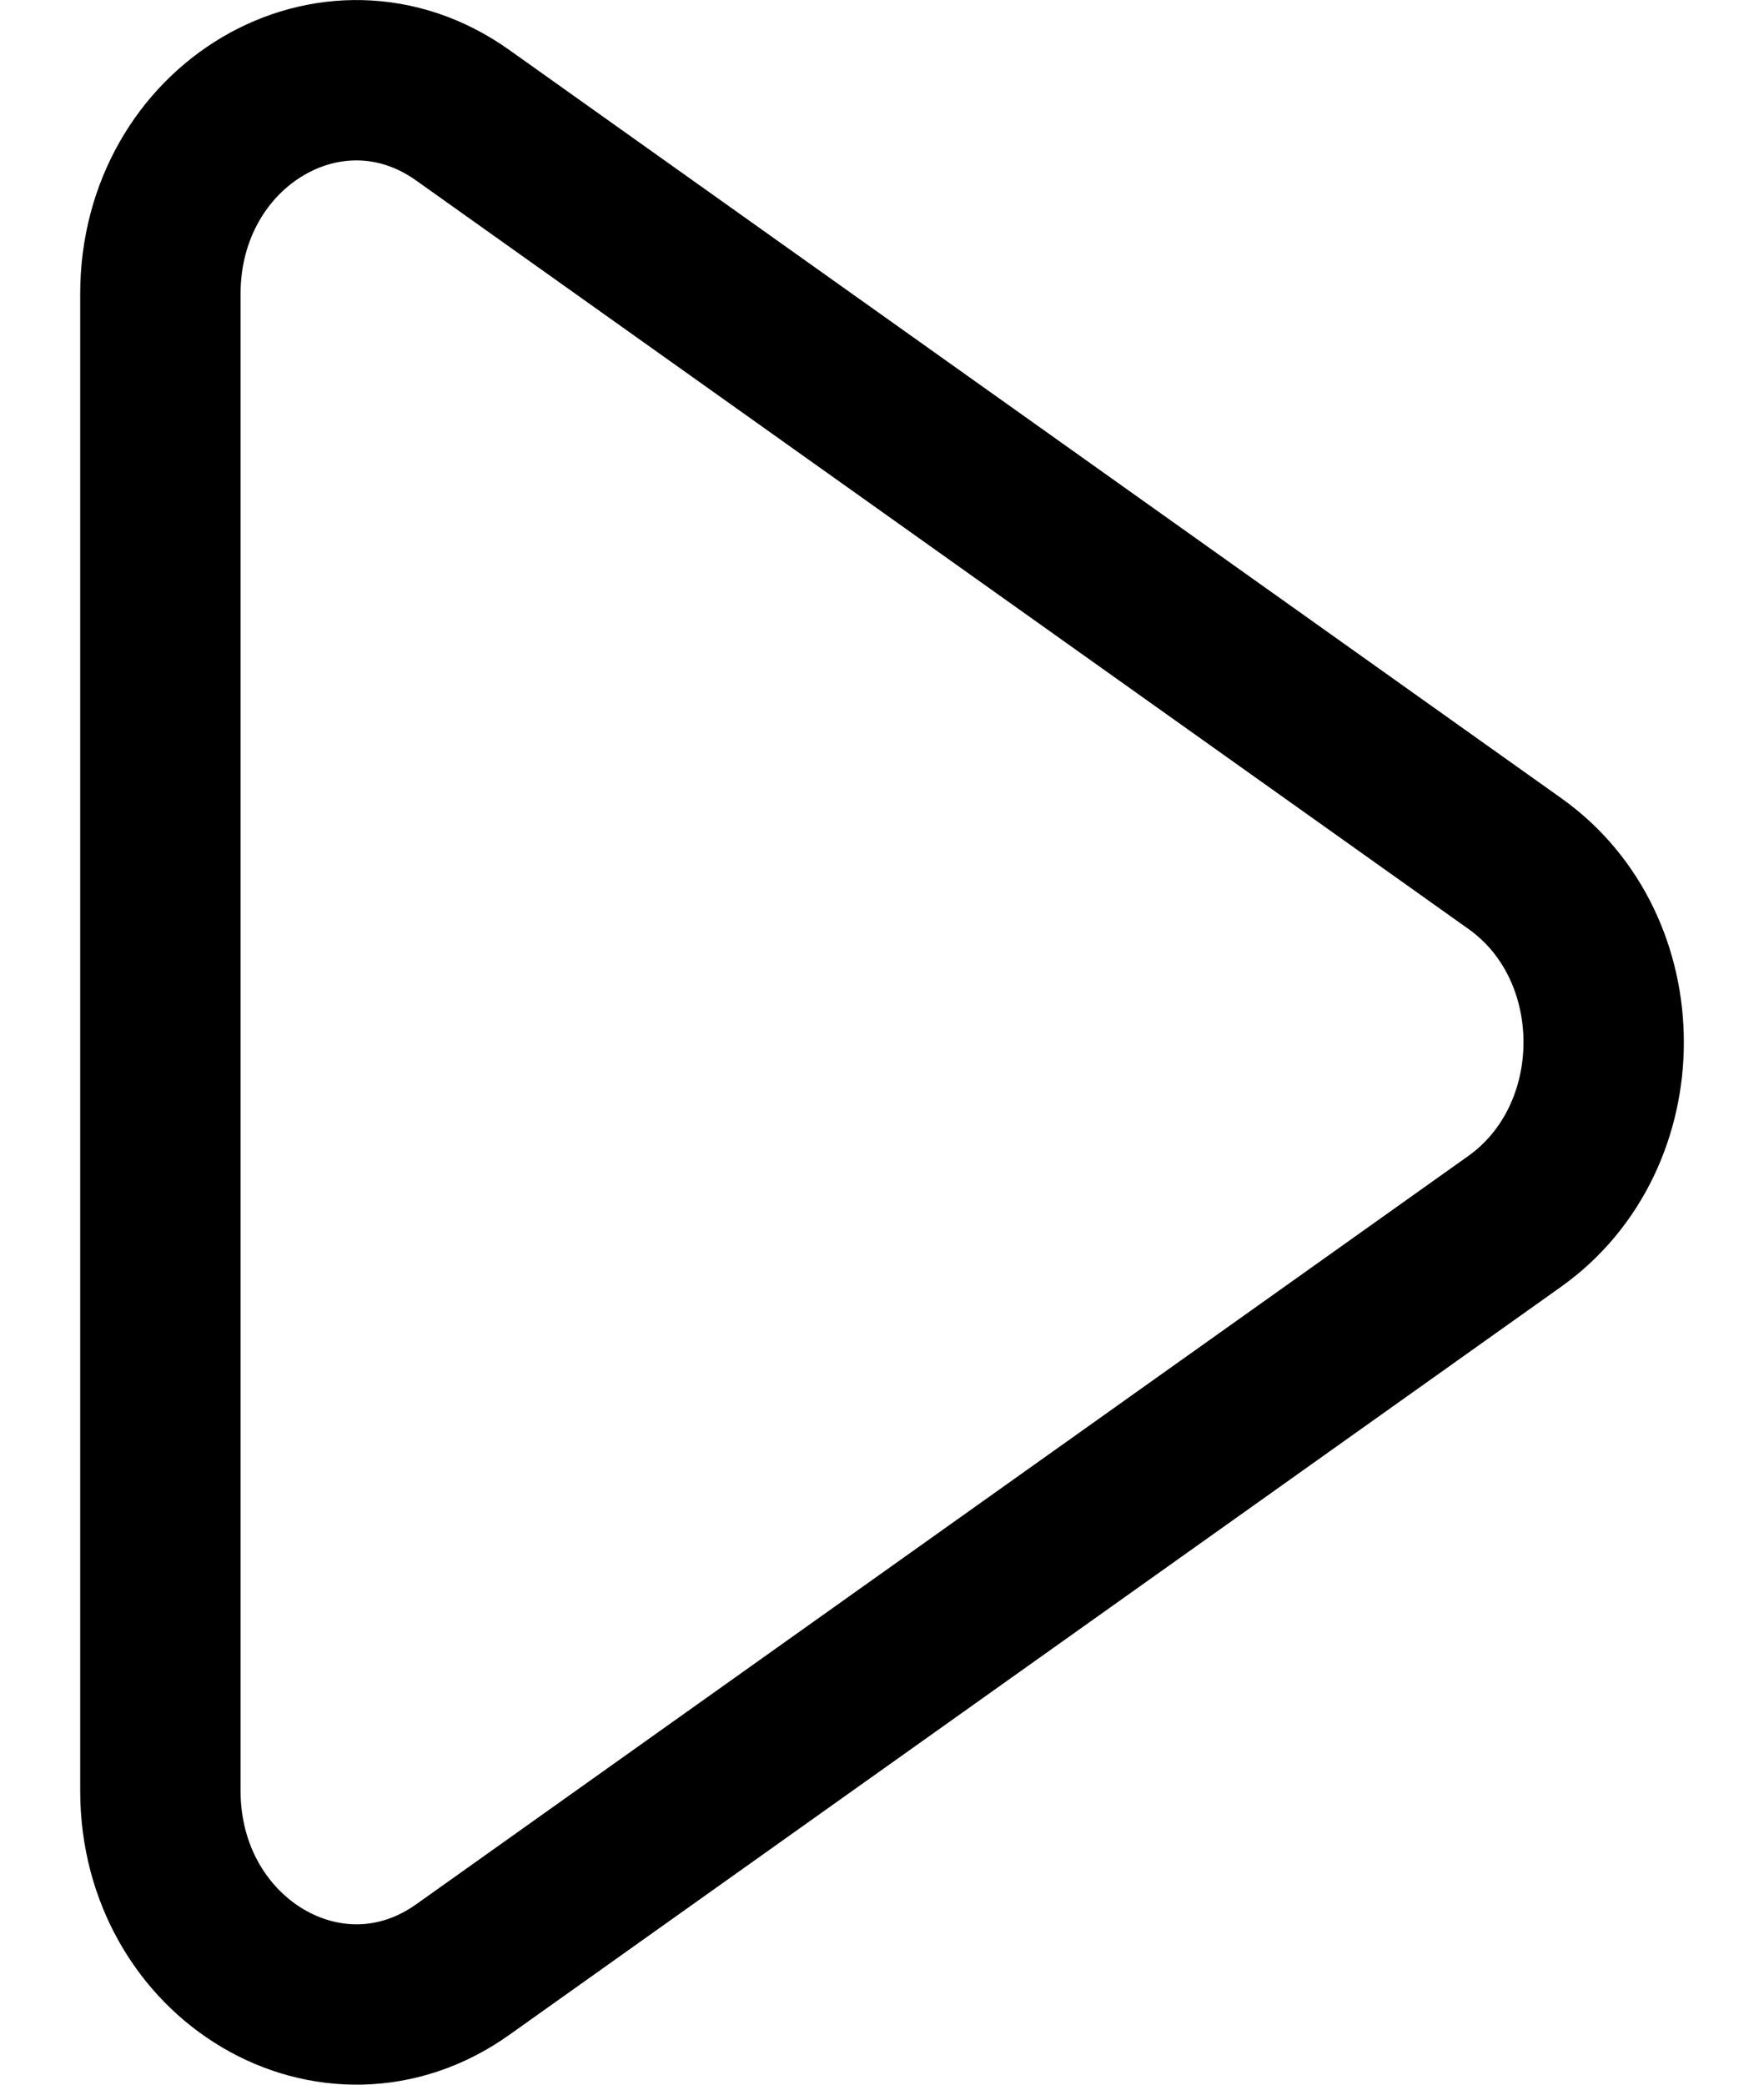
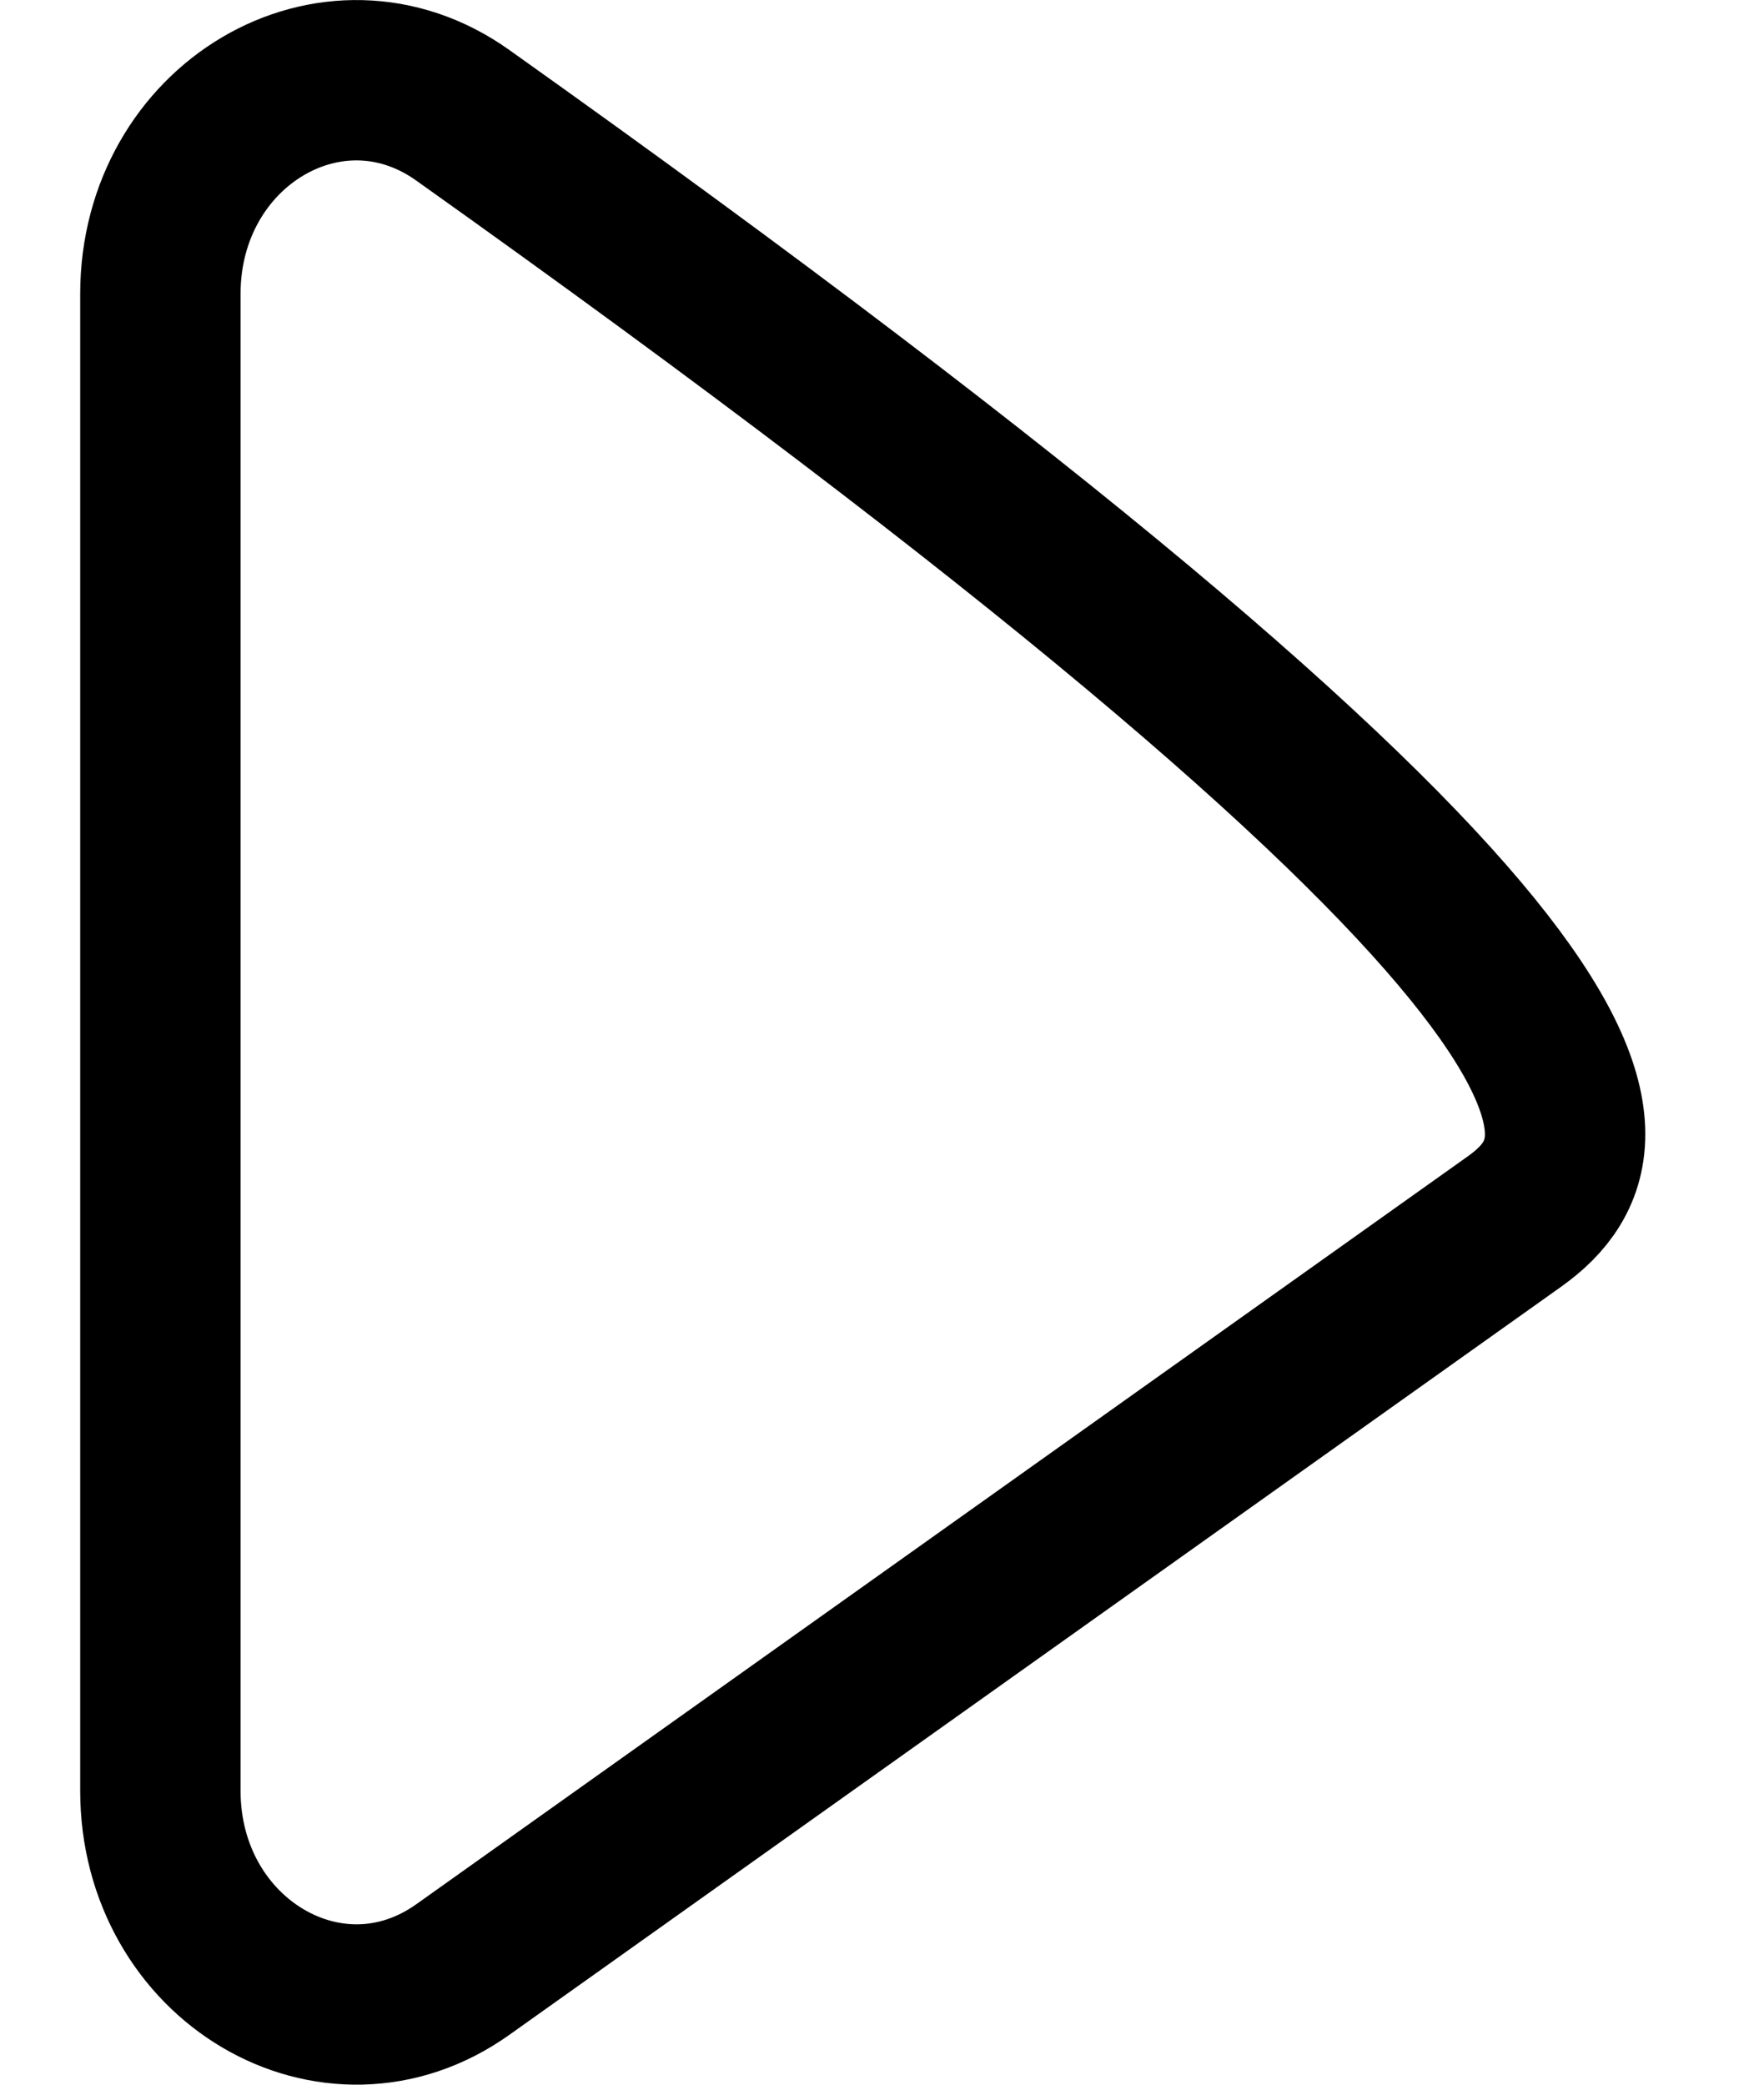
<svg xmlns="http://www.w3.org/2000/svg" width="11" height="13" viewBox="0 0 11 13" fill="none">
-   <path d="M1 11.166V1.834C1 0.776 2.075 0.141 2.886 0.719L9.446 5.385C10.185 5.909 10.185 7.089 9.446 7.616L2.886 12.282C2.075 12.859 1 12.223 1 11.166Z" stroke="black" stroke-miterlimit="10" />
+   <path d="M1 11.166V1.834C1 0.776 2.075 0.141 2.886 0.719C10.185 5.909 10.185 7.089 9.446 7.616L2.886 12.282C2.075 12.859 1 12.223 1 11.166Z" stroke="black" stroke-miterlimit="10" />
</svg>